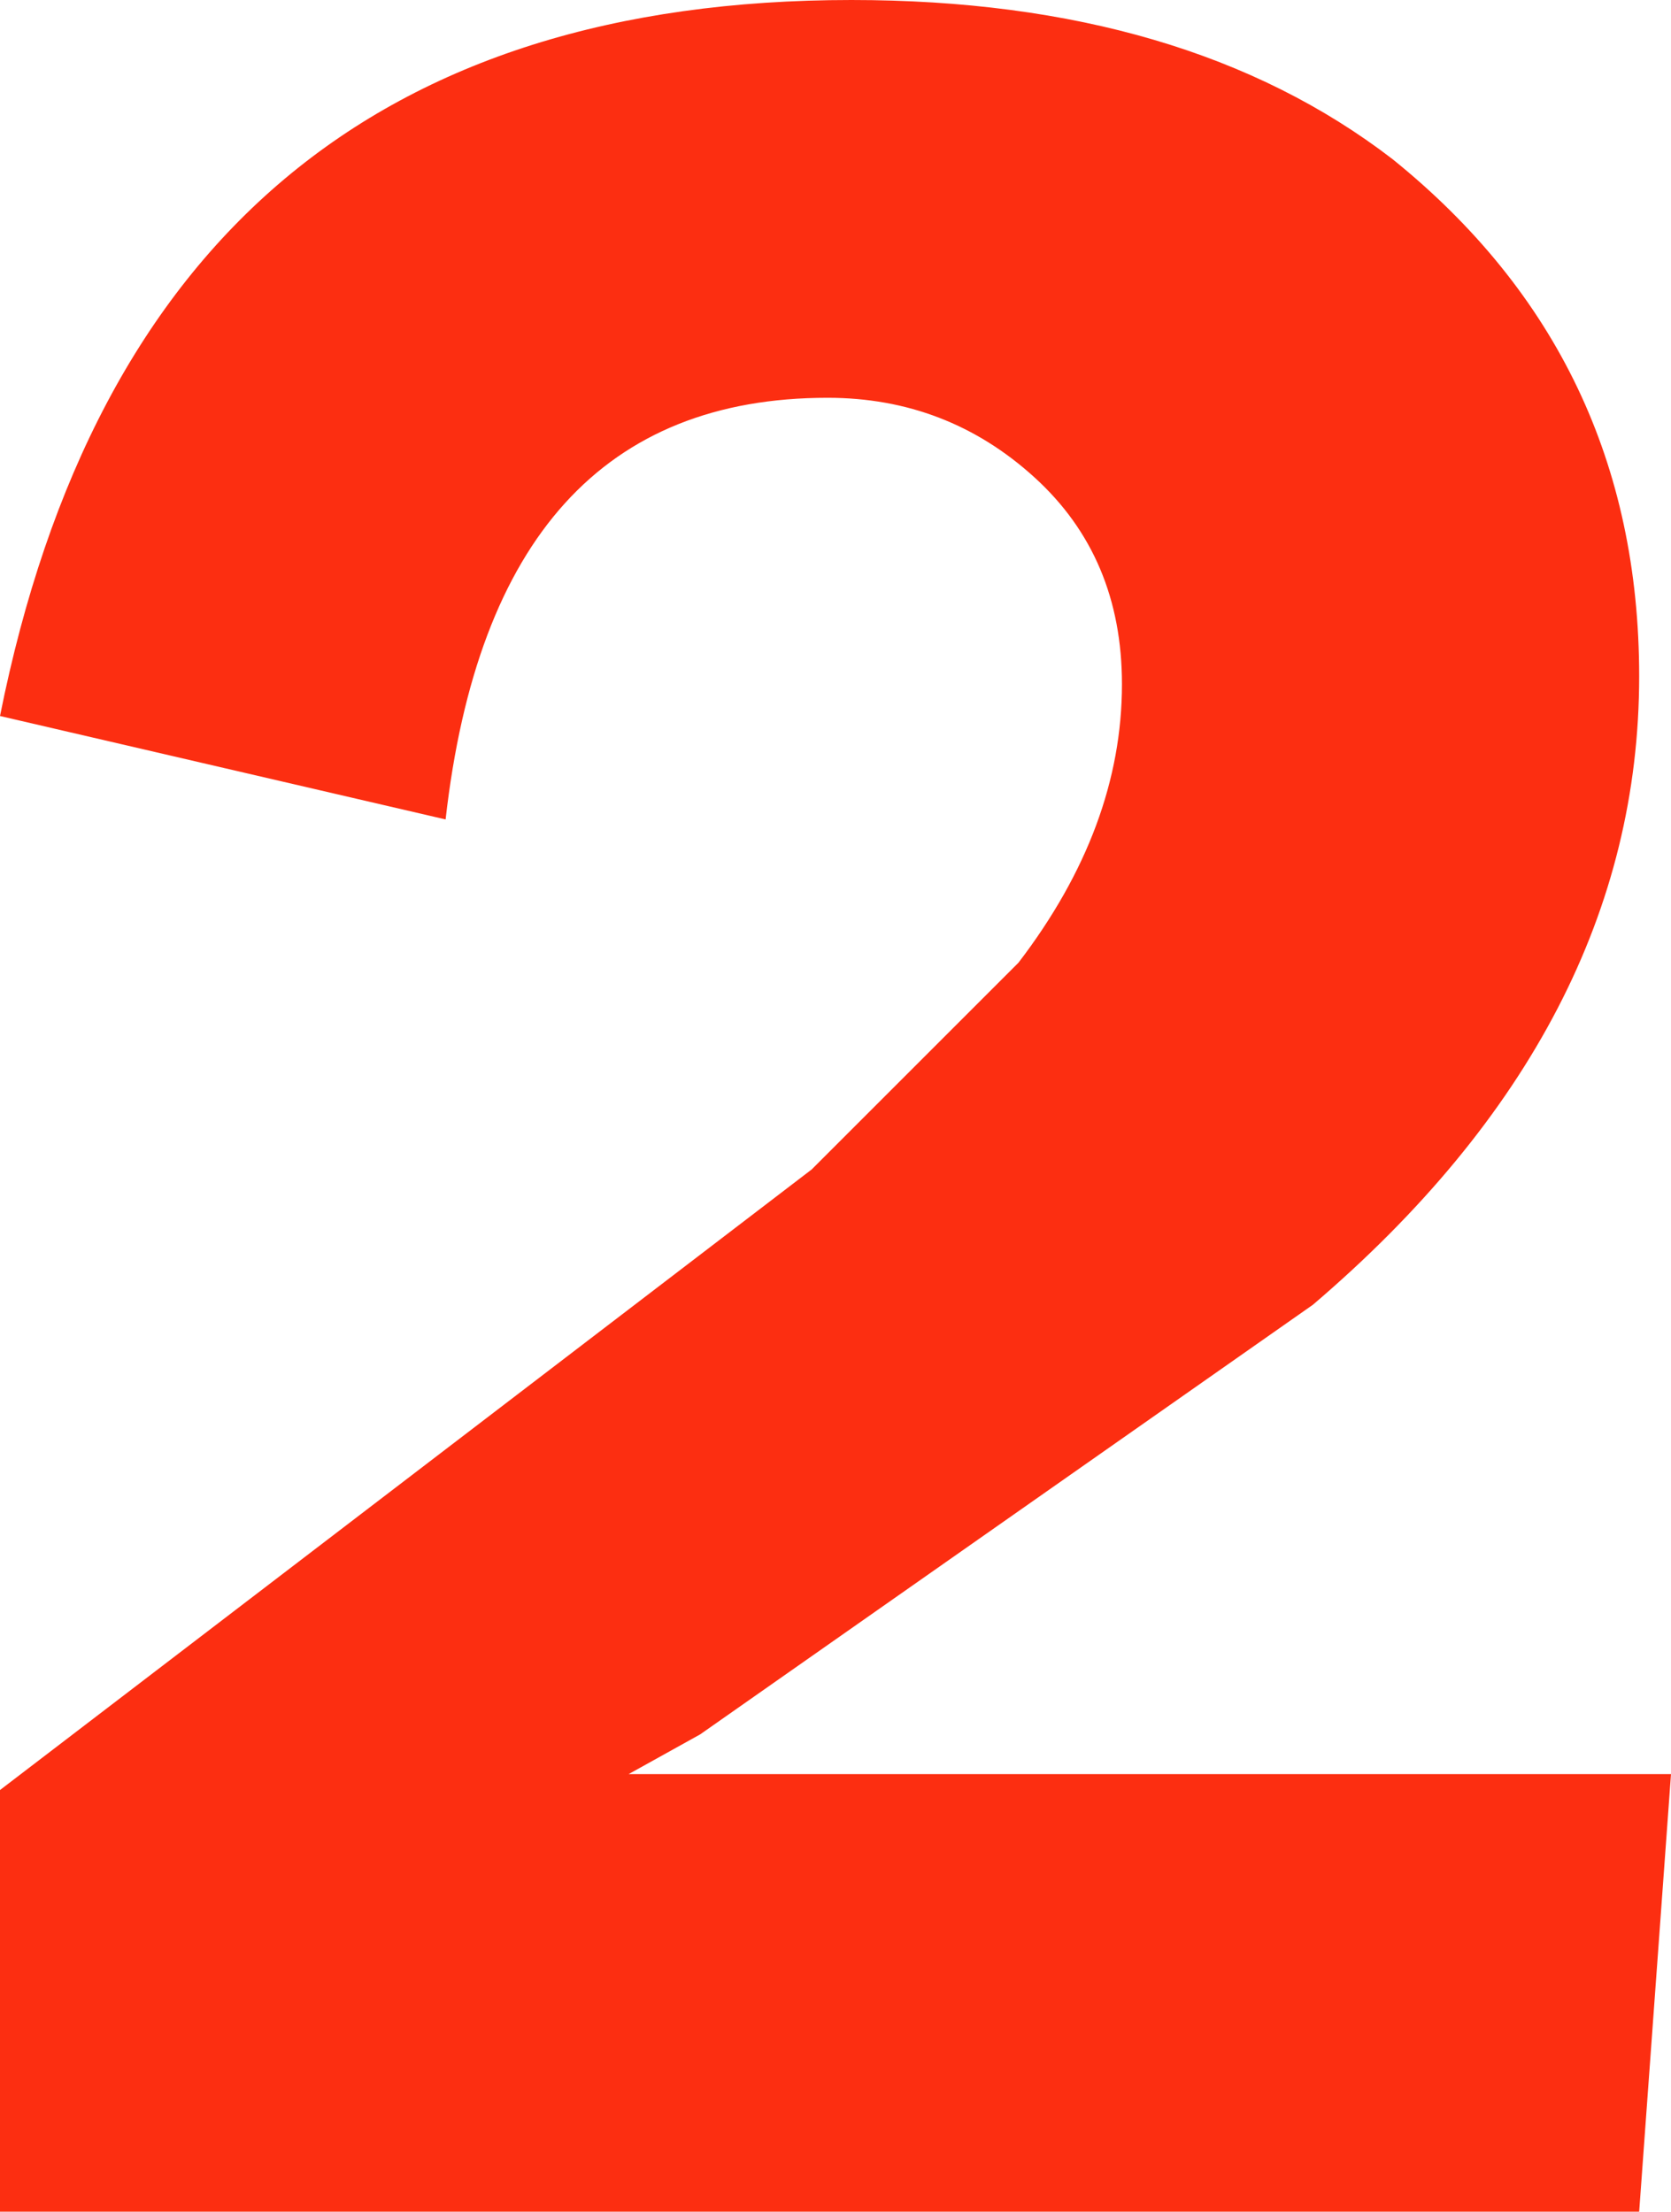
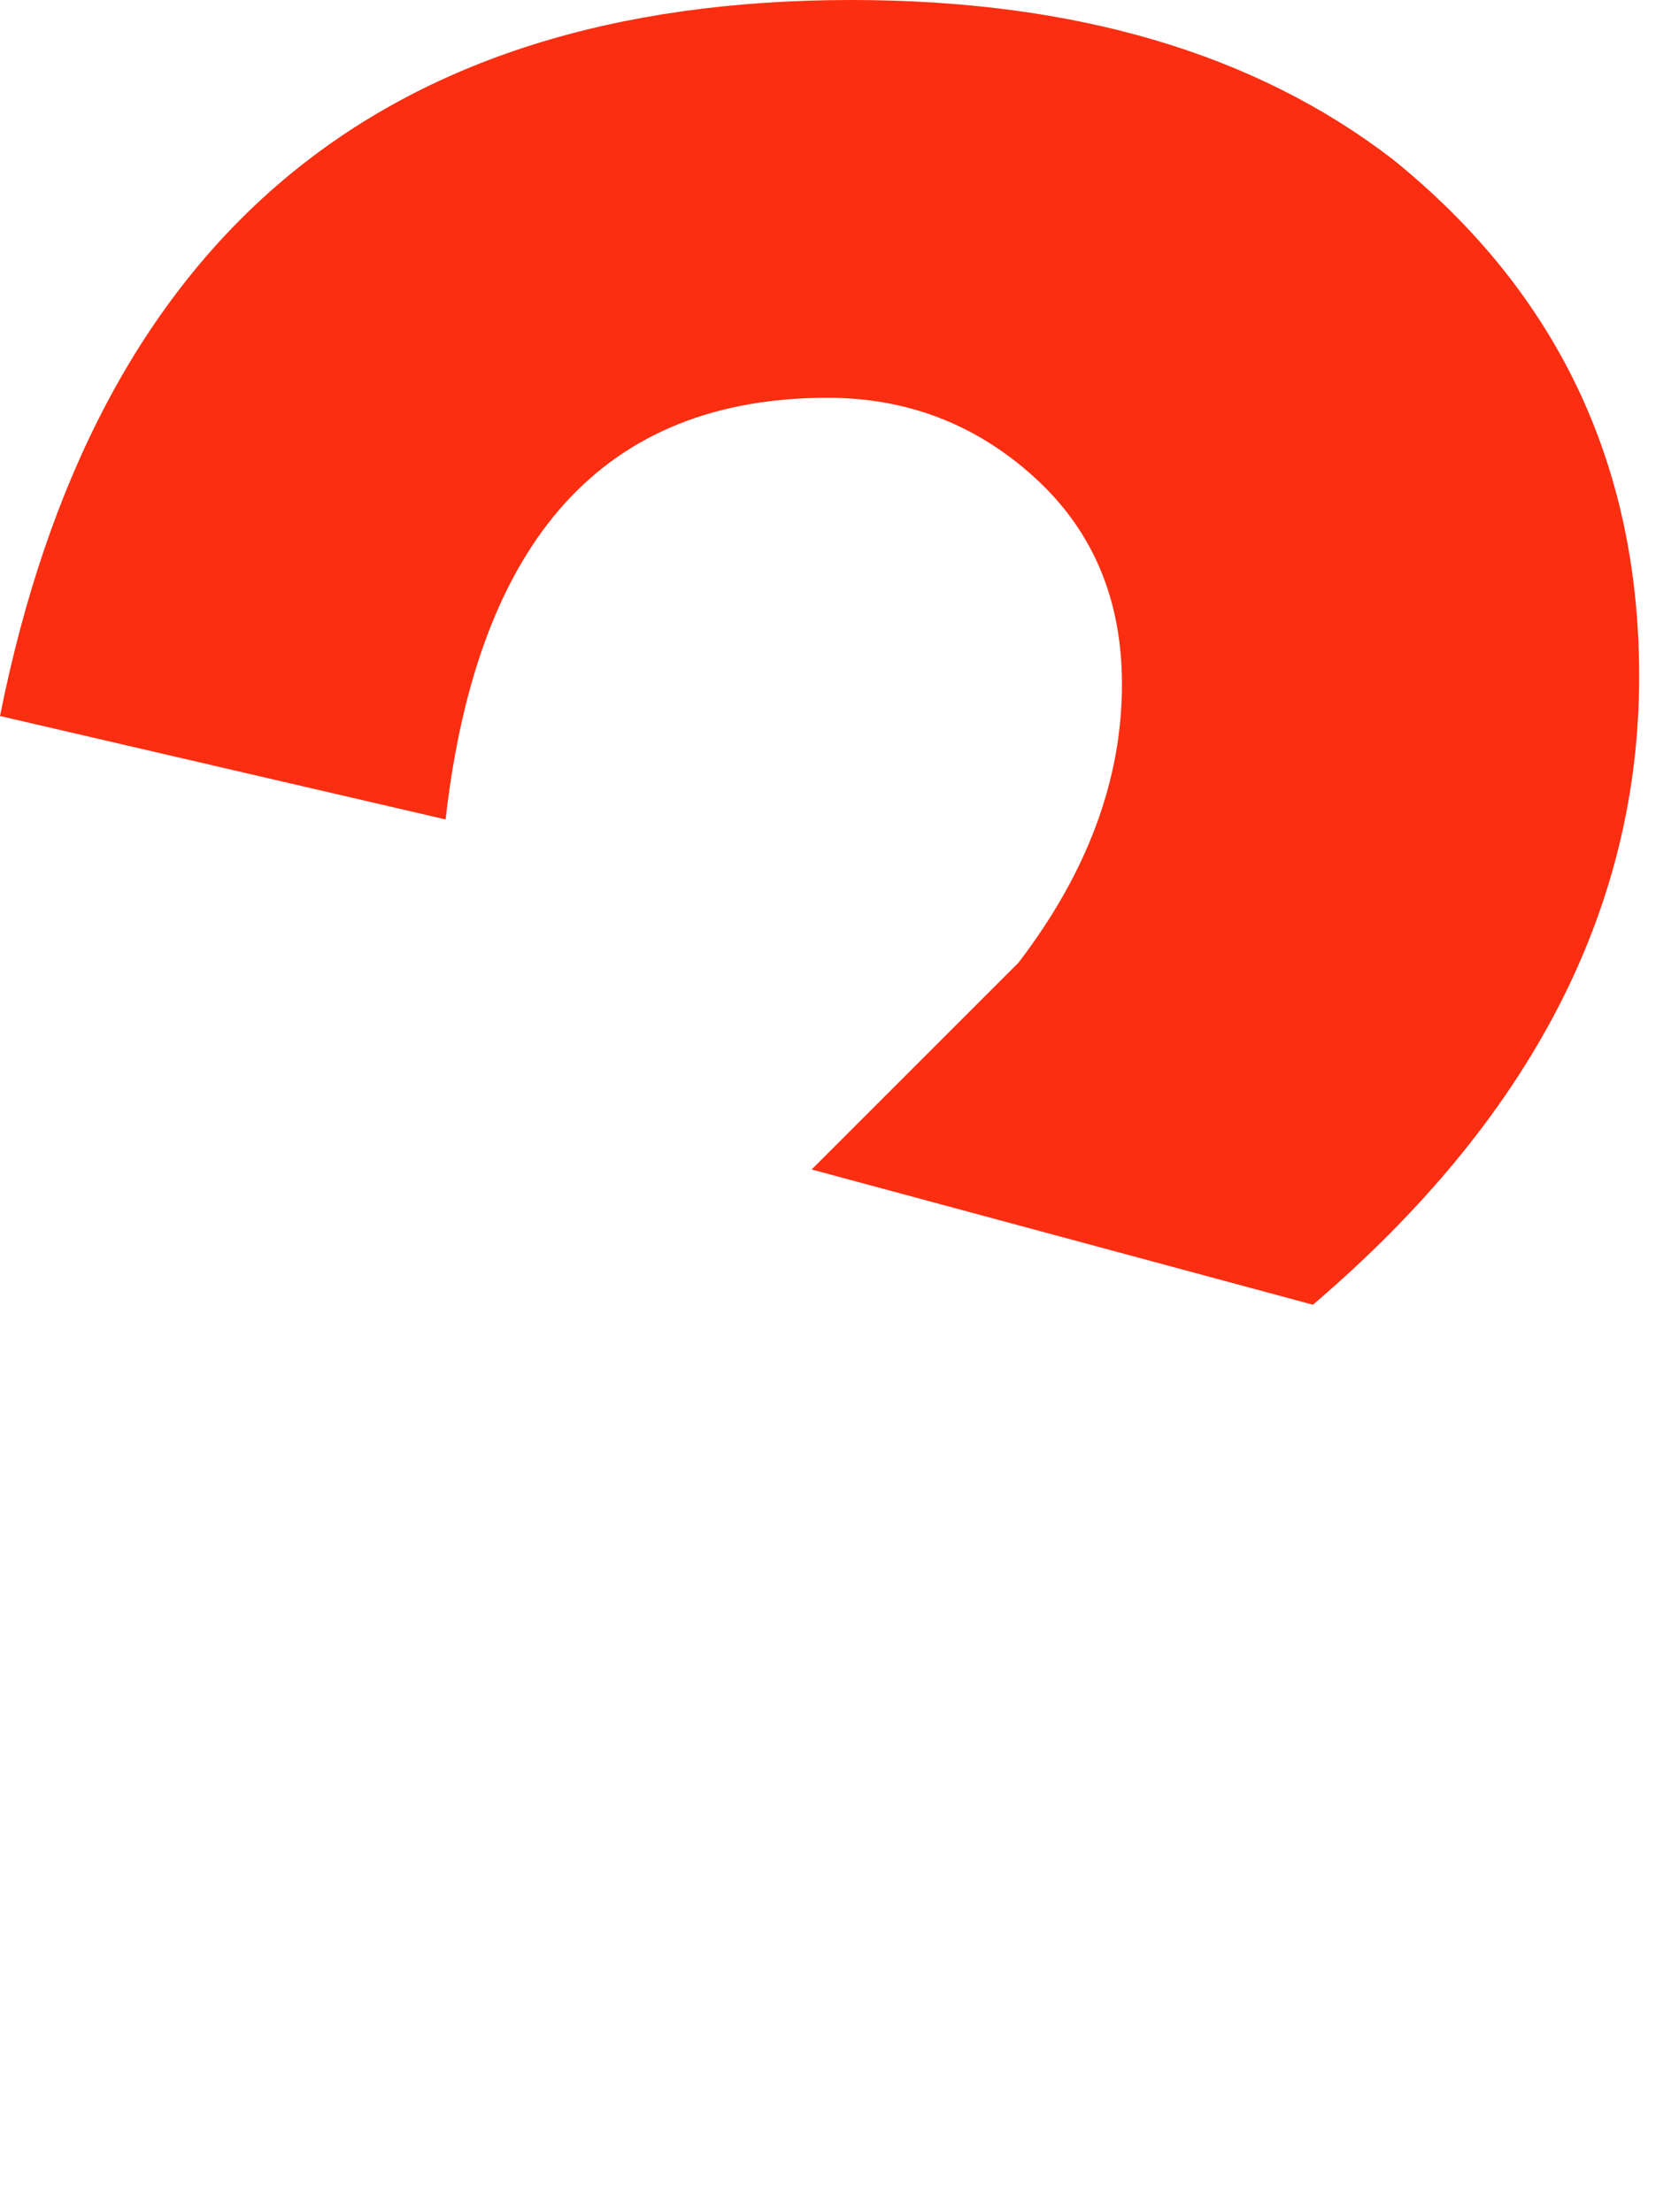
<svg xmlns="http://www.w3.org/2000/svg" height="13.9px" width="10.5px">
  <g transform="matrix(1.0, 0.0, 0.0, 1.0, 0.0, 0.0)">
-     <path d="M5.1 7.35 L6.4 6.05 Q7.05 5.2 7.05 4.3 7.05 3.5 6.5 3.0 5.95 2.5 5.2 2.5 3.1 2.5 2.8 5.15 L0.0 4.5 Q0.9 0.0 5.35 0.0 7.45 0.0 8.75 1.0 10.3 2.25 10.3 4.25 10.3 6.45 8.25 8.2 L4.4 10.9 3.95 11.15 10.5 11.15 10.3 13.9 0.0 13.9 0.0 11.25 5.1 7.35" fill="#fc2e11" fill-rule="evenodd" stroke="none" />
+     <path d="M5.1 7.35 L6.4 6.05 Q7.05 5.2 7.05 4.3 7.05 3.5 6.5 3.0 5.95 2.5 5.2 2.5 3.1 2.5 2.8 5.15 L0.0 4.5 Q0.9 0.0 5.35 0.0 7.45 0.0 8.75 1.0 10.3 2.25 10.3 4.25 10.3 6.45 8.25 8.2 " fill="#fc2e11" fill-rule="evenodd" stroke="none" />
  </g>
</svg>